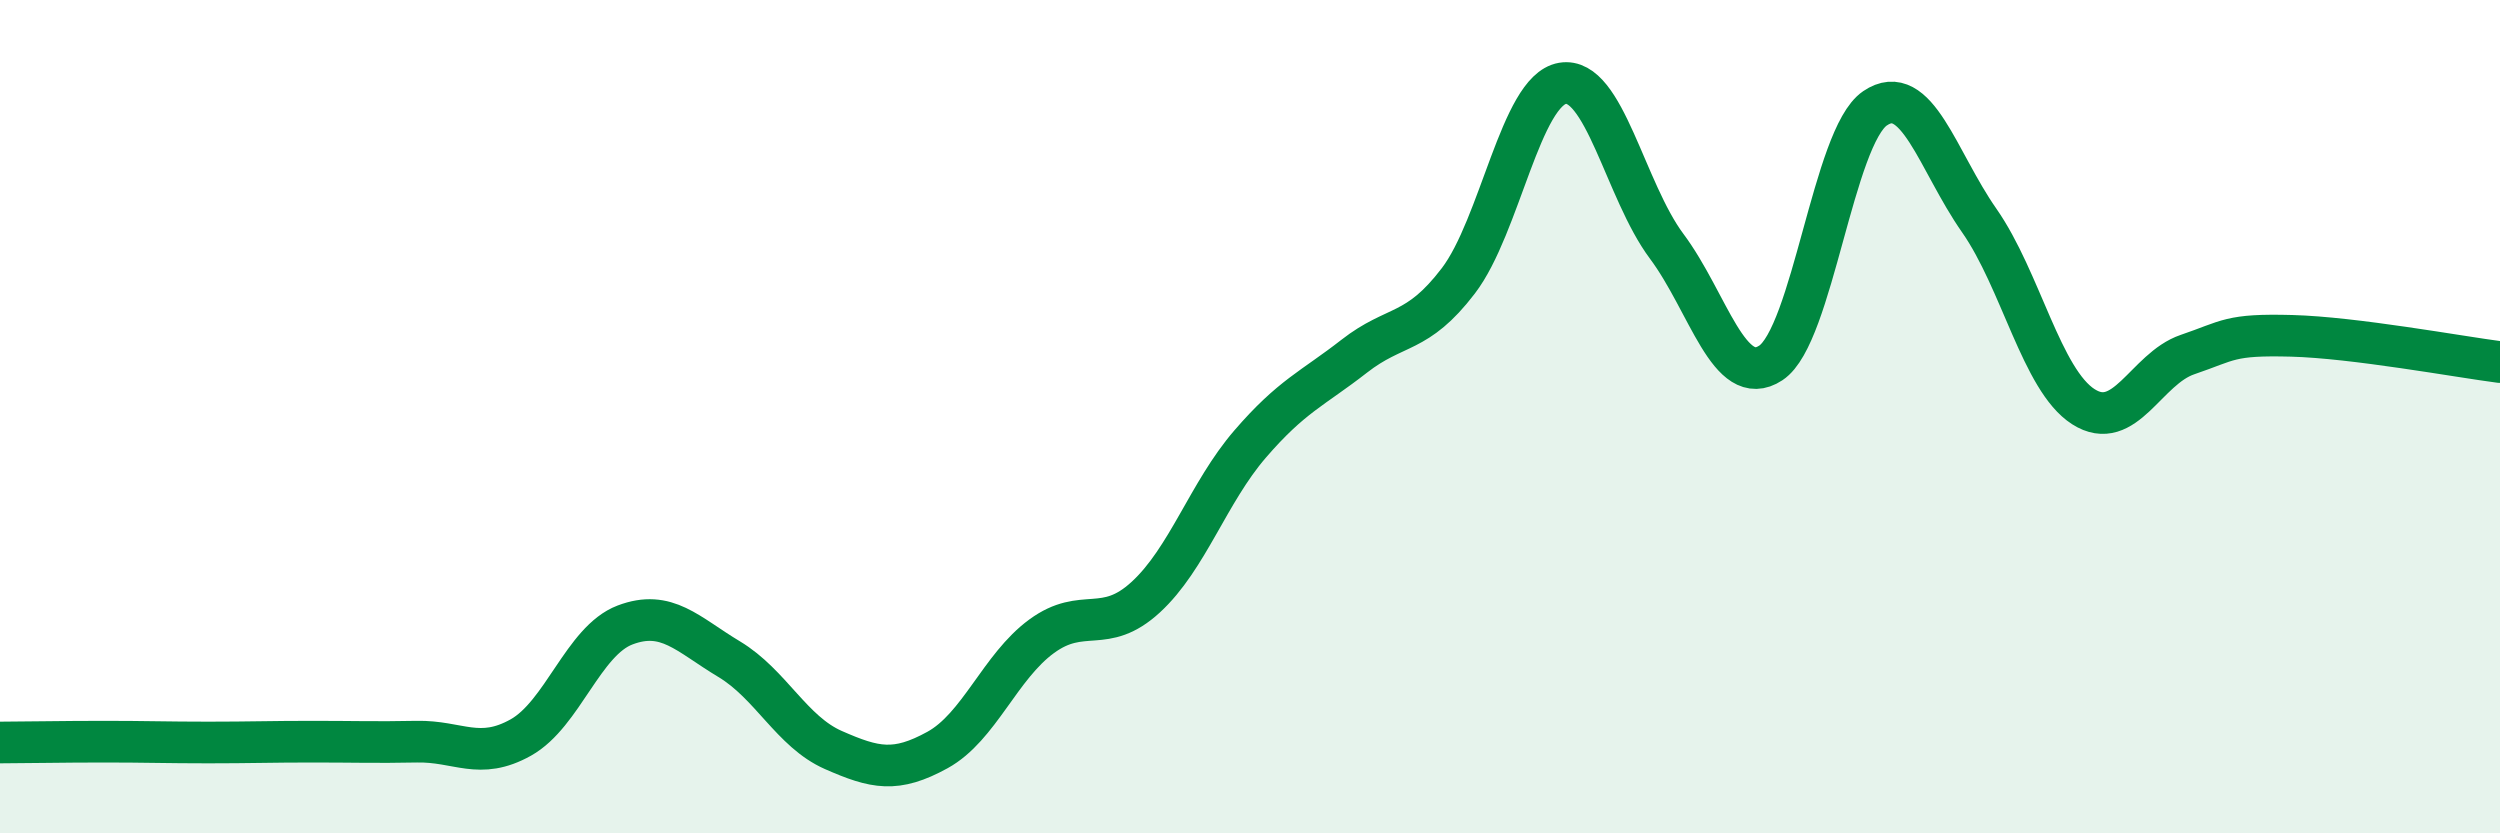
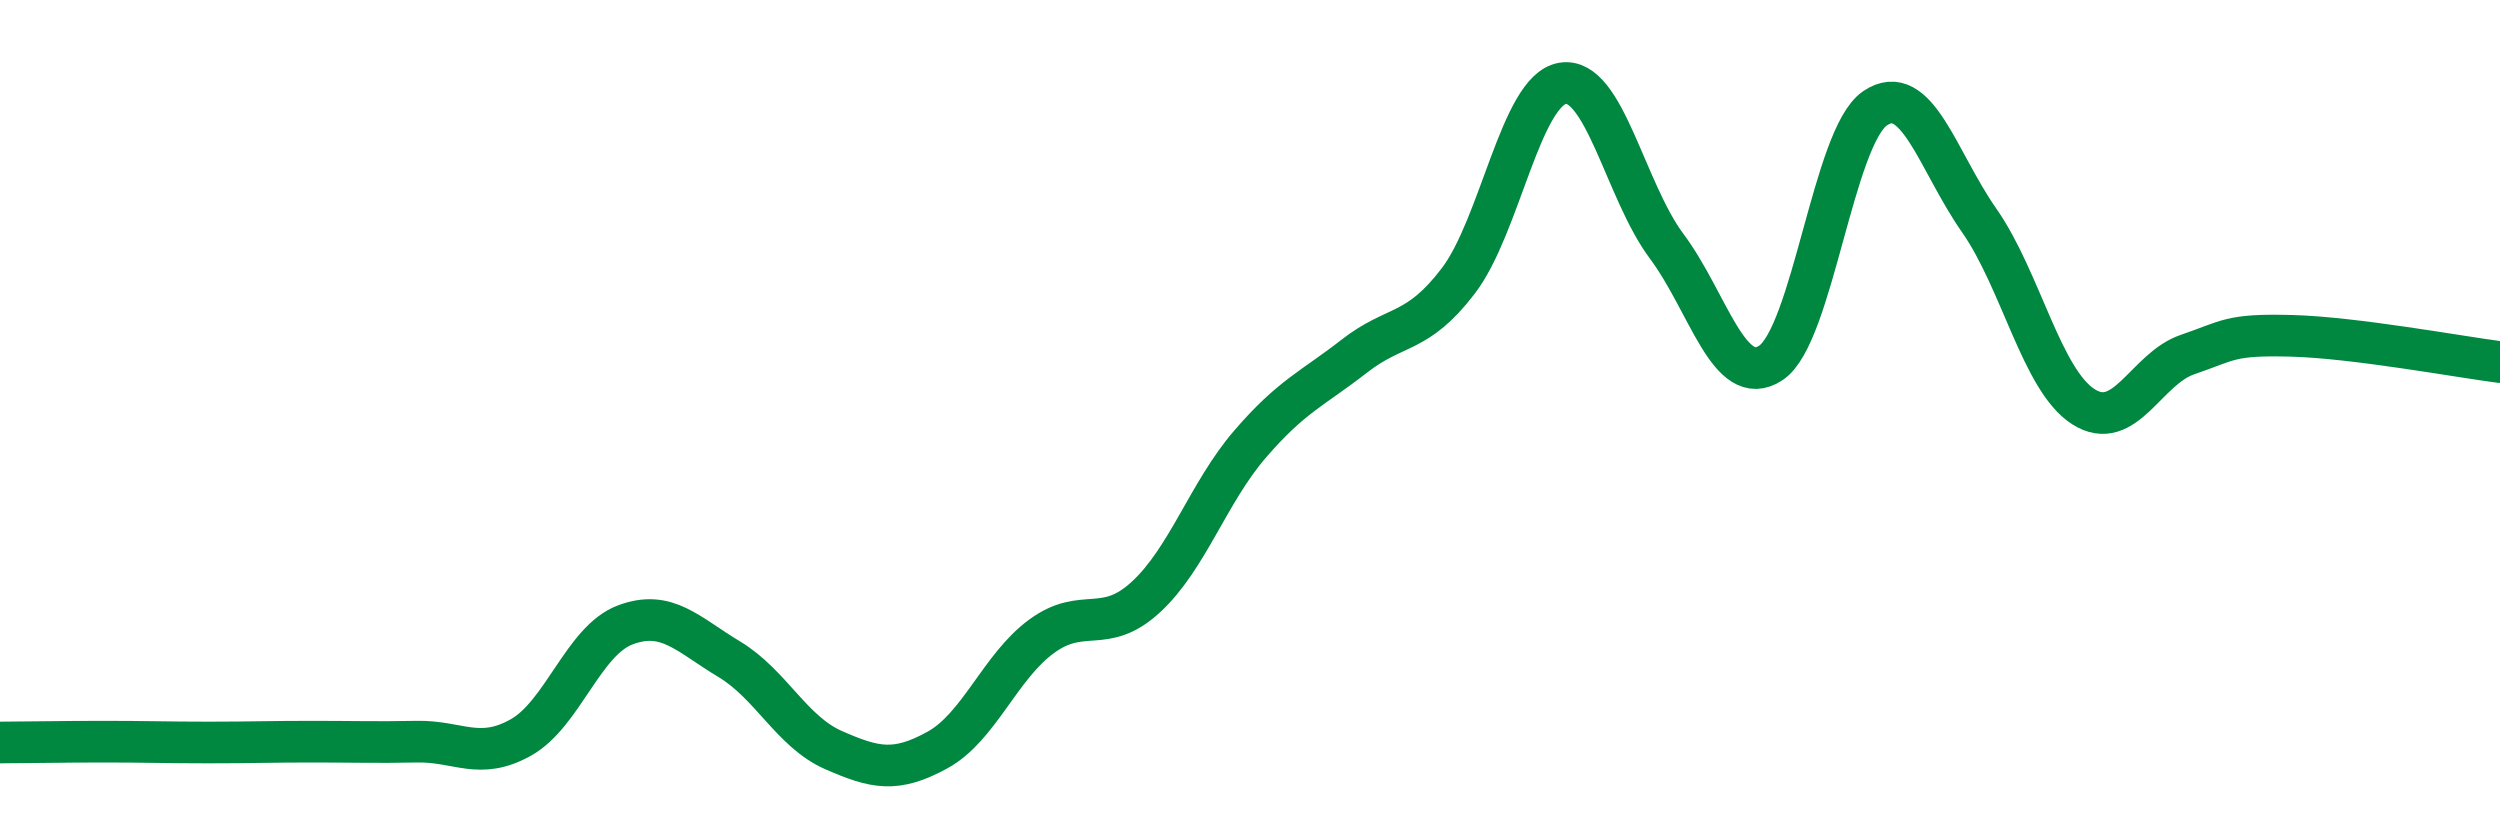
<svg xmlns="http://www.w3.org/2000/svg" width="60" height="20" viewBox="0 0 60 20">
-   <path d="M 0,17.82 C 0.5,17.82 1.5,17.8 2.5,17.8 C 3.5,17.8 4,17.82 5,17.82 C 6,17.82 6.5,17.8 7.5,17.8 C 8.5,17.8 9,17.82 10,17.8 C 11,17.78 11.5,18.26 12.5,17.7 C 13.5,17.14 14,15.38 15,15 C 16,14.62 16.5,15.22 17.5,15.82 C 18.5,16.42 19,17.56 20,18 C 21,18.44 21.5,18.55 22.5,18 C 23.5,17.45 24,16 25,15.27 C 26,14.54 26.5,15.25 27.5,14.33 C 28.5,13.41 29,11.82 30,10.66 C 31,9.5 31.5,9.33 32.5,8.55 C 33.5,7.77 34,8.05 35,6.74 C 36,5.43 36.5,2.17 37.5,2 C 38.5,1.83 39,4.57 40,5.91 C 41,7.25 41.5,9.37 42.5,8.71 C 43.5,8.05 44,3.28 45,2.6 C 46,1.92 46.5,3.86 47.5,5.29 C 48.5,6.72 49,9.12 50,9.76 C 51,10.4 51.5,8.85 52.5,8.51 C 53.5,8.17 53.5,8.02 55,8.06 C 56.5,8.1 59,8.56 60,8.69L60 20L0 20Z" fill="#008740" opacity="0.1" stroke-linecap="round" stroke-linejoin="round" />
  <path d="M 0,17.82 C 0.5,17.82 1.5,17.8 2.5,17.8 C 3.5,17.8 4,17.82 5,17.82 C 6,17.82 6.5,17.8 7.5,17.8 C 8.5,17.8 9,17.82 10,17.8 C 11,17.78 11.5,18.26 12.5,17.7 C 13.5,17.14 14,15.38 15,15 C 16,14.62 16.5,15.22 17.5,15.82 C 18.5,16.42 19,17.56 20,18 C 21,18.44 21.5,18.55 22.5,18 C 23.5,17.45 24,16 25,15.27 C 26,14.54 26.5,15.25 27.5,14.33 C 28.5,13.41 29,11.82 30,10.66 C 31,9.5 31.5,9.33 32.5,8.55 C 33.5,7.77 34,8.05 35,6.74 C 36,5.43 36.5,2.17 37.5,2 C 38.5,1.83 39,4.57 40,5.91 C 41,7.25 41.5,9.37 42.5,8.71 C 43.5,8.05 44,3.28 45,2.6 C 46,1.92 46.5,3.86 47.5,5.29 C 48.5,6.72 49,9.12 50,9.76 C 51,10.4 51.5,8.85 52.5,8.51 C 53.5,8.17 53.5,8.02 55,8.06 C 56.5,8.1 59,8.56 60,8.69" stroke="#008740" stroke-width="1" fill="none" stroke-linecap="round" stroke-linejoin="round" />
</svg>